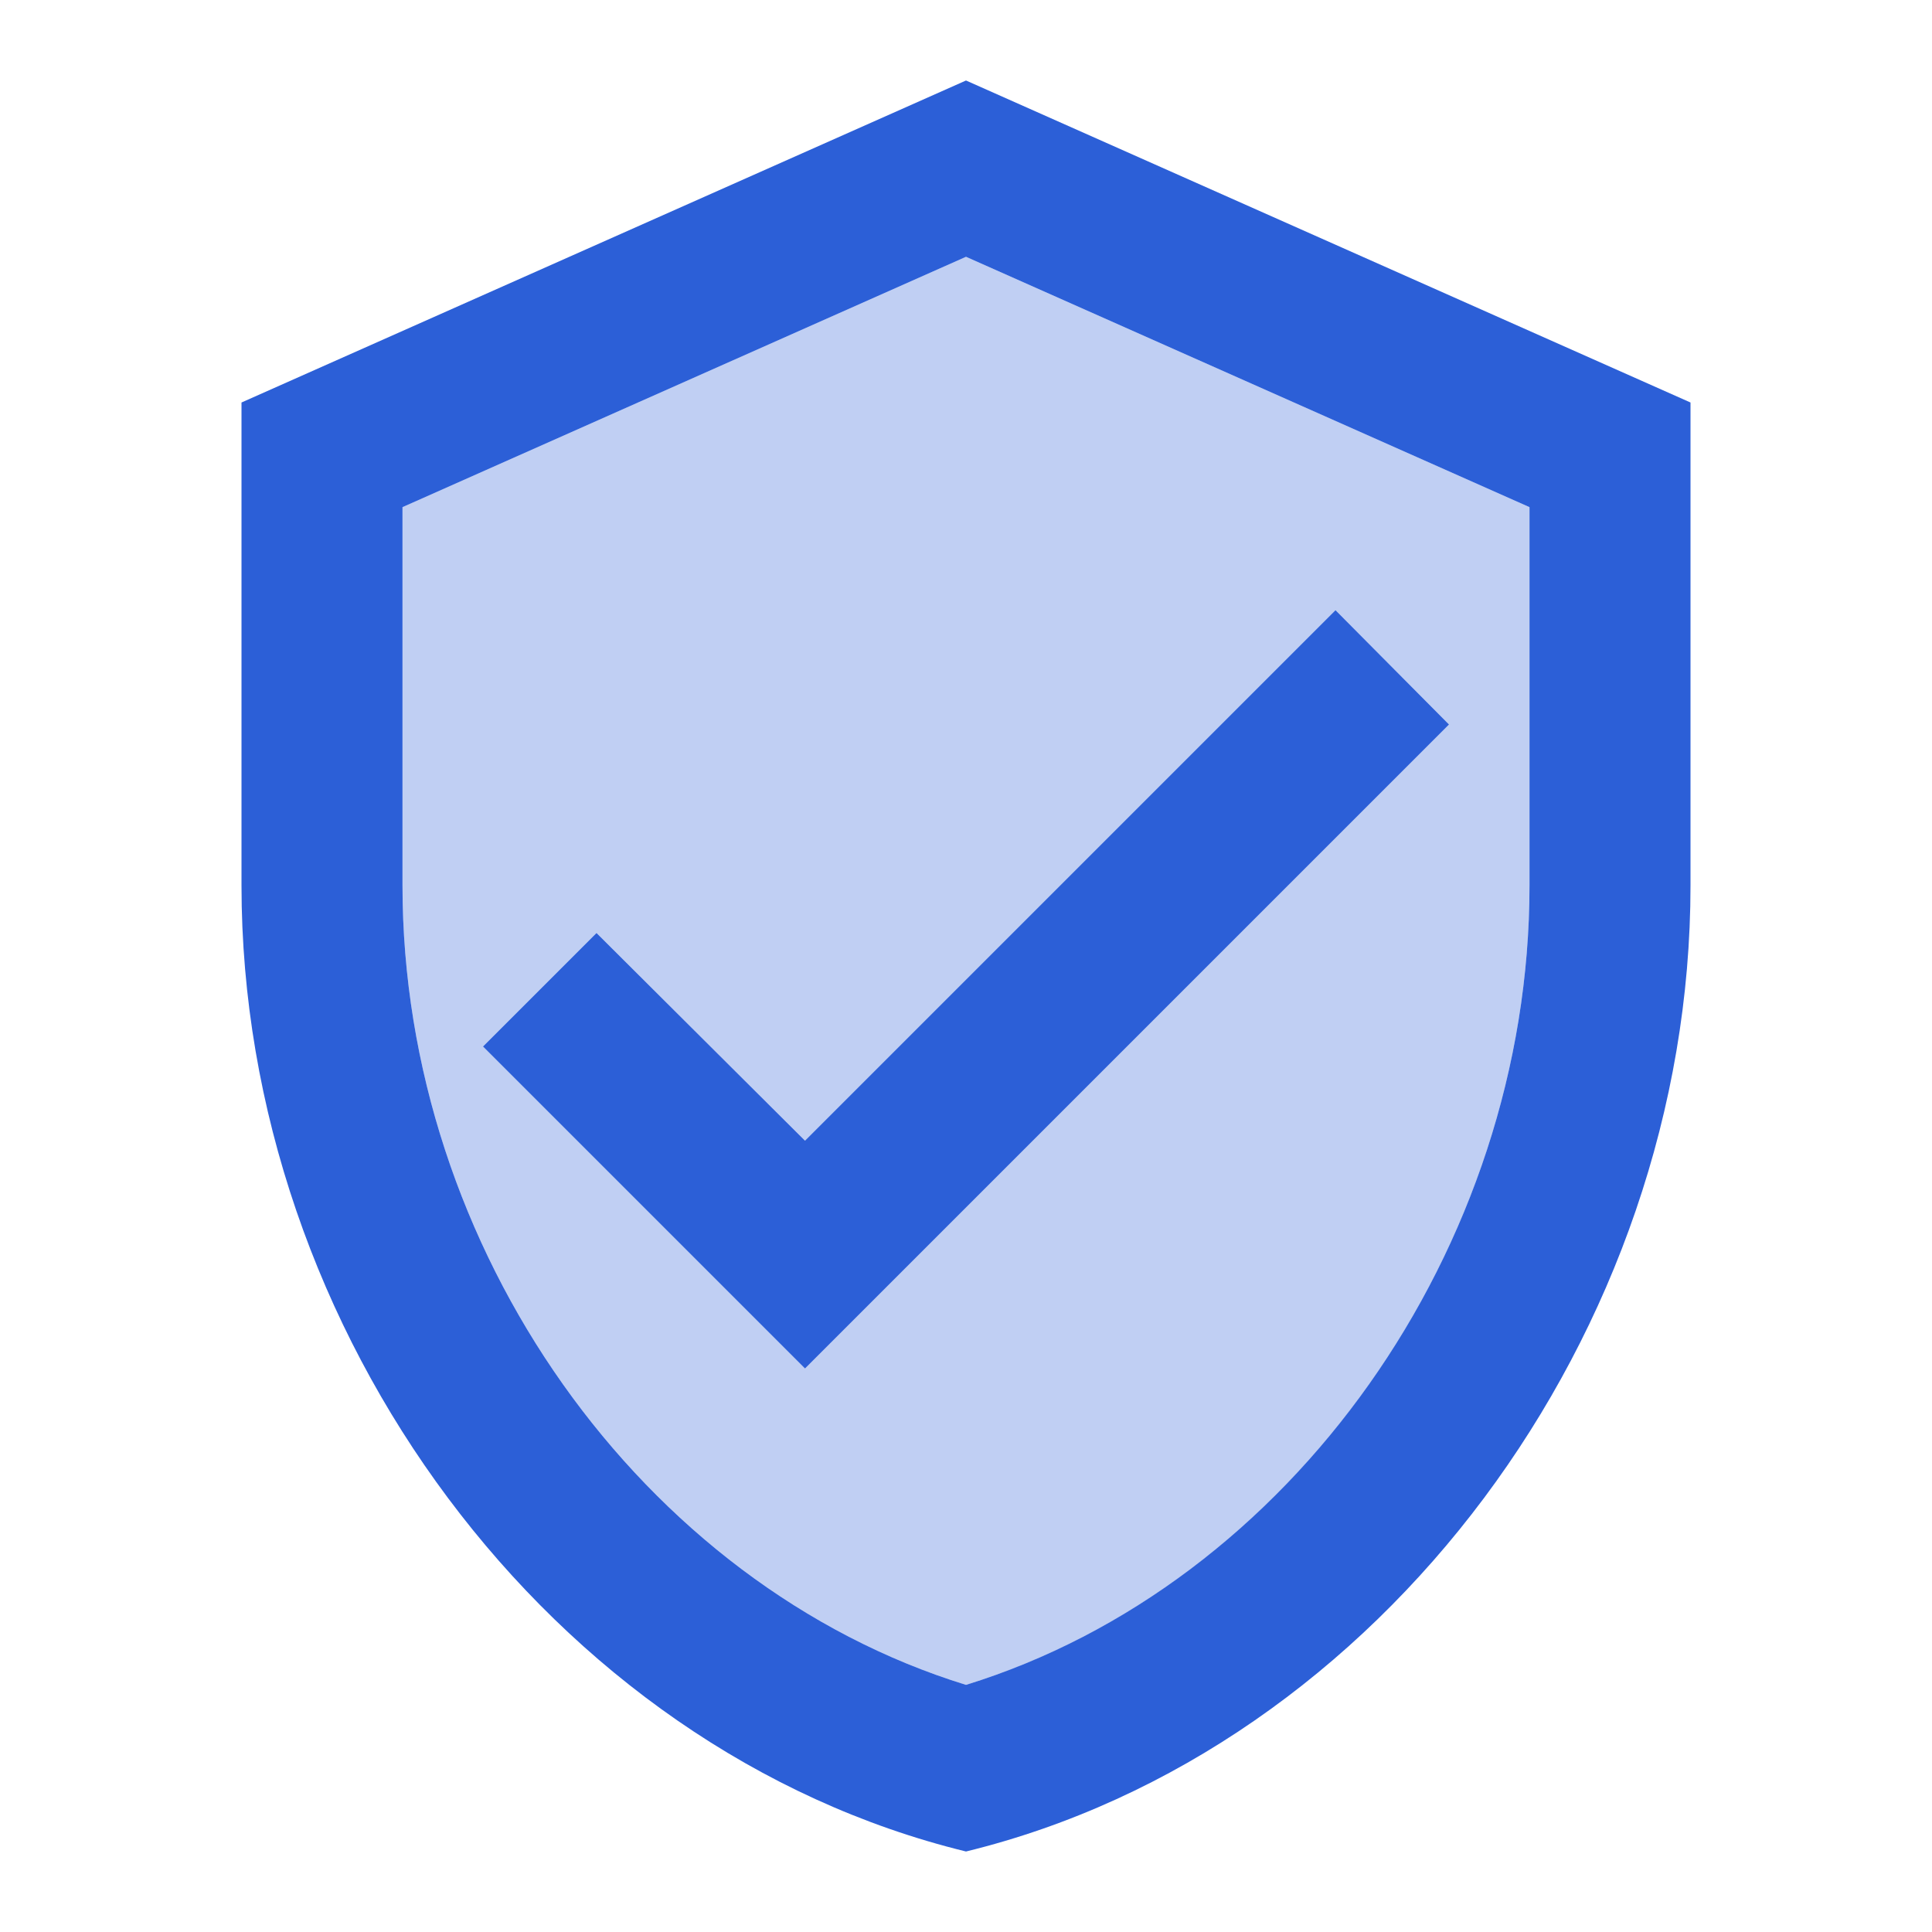
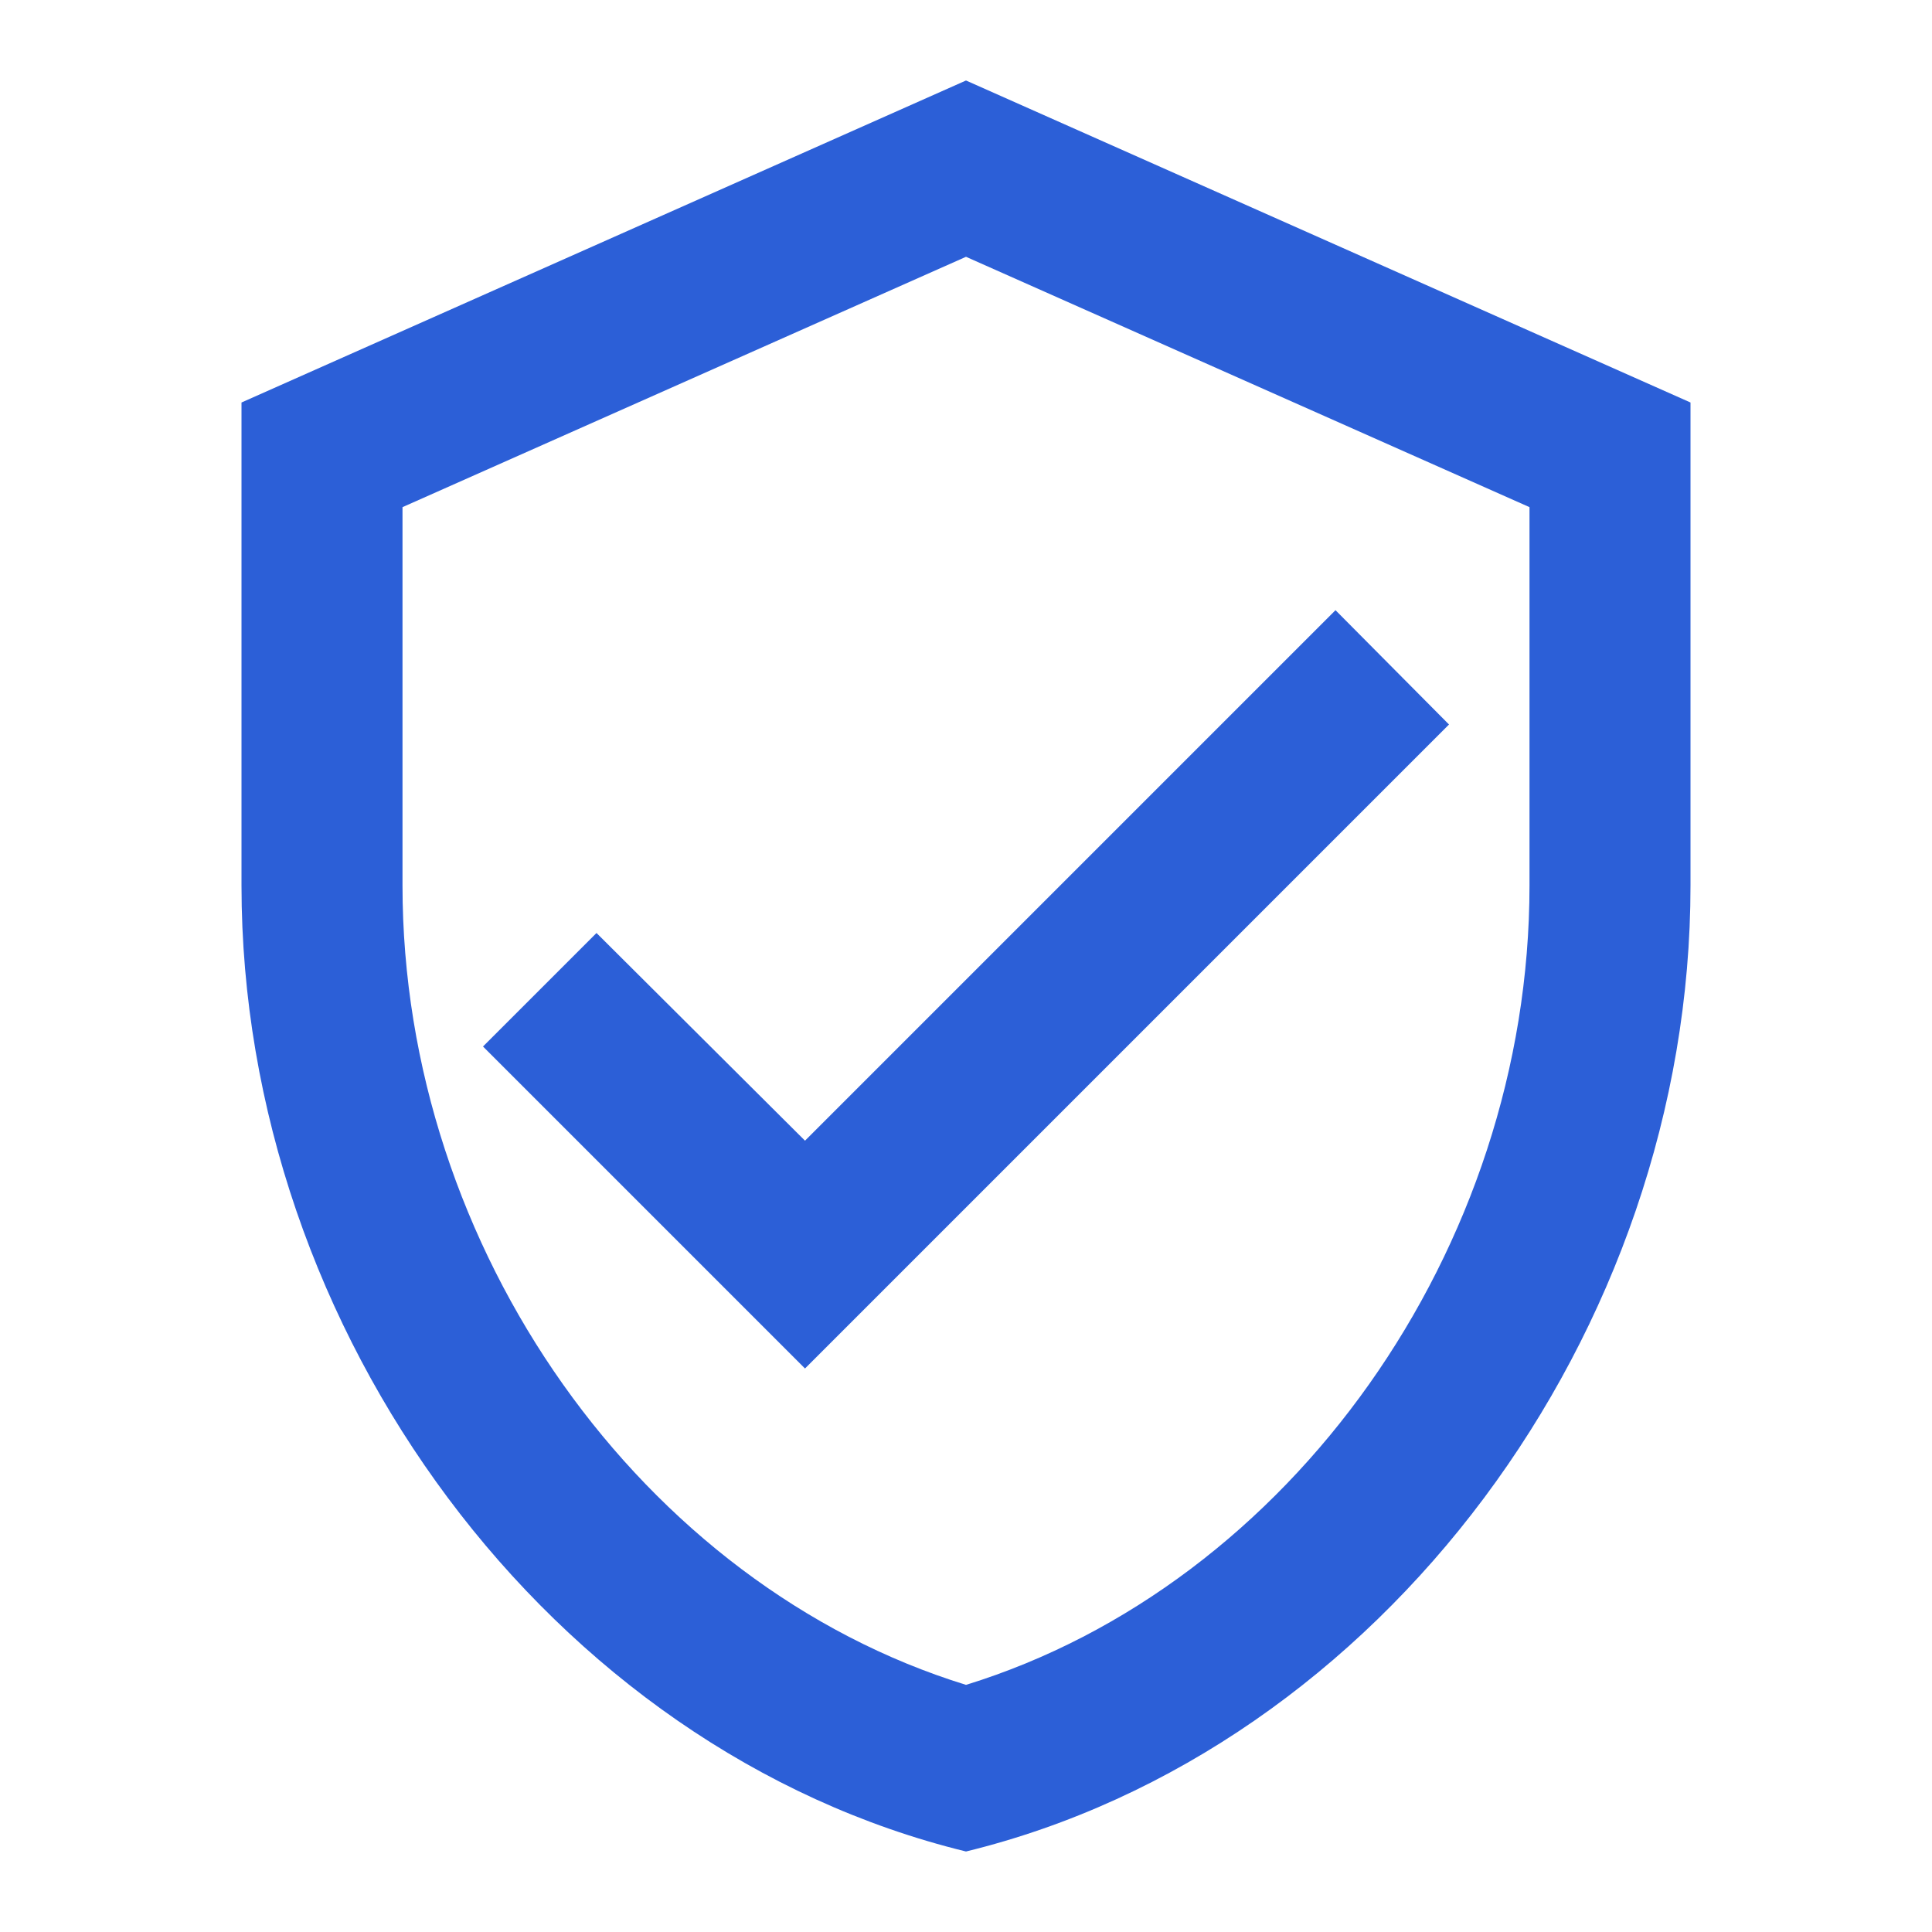
<svg xmlns="http://www.w3.org/2000/svg" width="60" height="60" viewBox="0 0 60 60" fill="none">
  <path d="M30 2.5L7.5 12.5V27.5C7.5 41.375 17.1 54.35 30 57.5C42.9 54.35 52.5 41.375 52.5 27.5V12.5L30 2.5ZM47.5 27.5C47.5 38.8 40.05 49.225 30 52.325C19.95 49.225 12.5 38.8 12.5 27.5V15.75L30 7.975L47.5 15.75V27.5ZM18.525 28.975L15 32.5L25 42.5L45 22.5L41.475 18.95L25 35.425L18.525 28.975Z" fill="#2C5FD7" />
-   <path opacity="0.3" d="M12.5 15.75V27.5C12.5 38.8 19.95 49.225 30 52.325C40.05 49.25 47.5 38.8 47.5 27.5V15.75L30 7.975L12.5 15.75ZM45 22.5L25 42.5L15 32.5L18.525 28.975L25 35.425L41.475 18.95L45 22.5Z" fill="#2C5FD7" />
</svg>